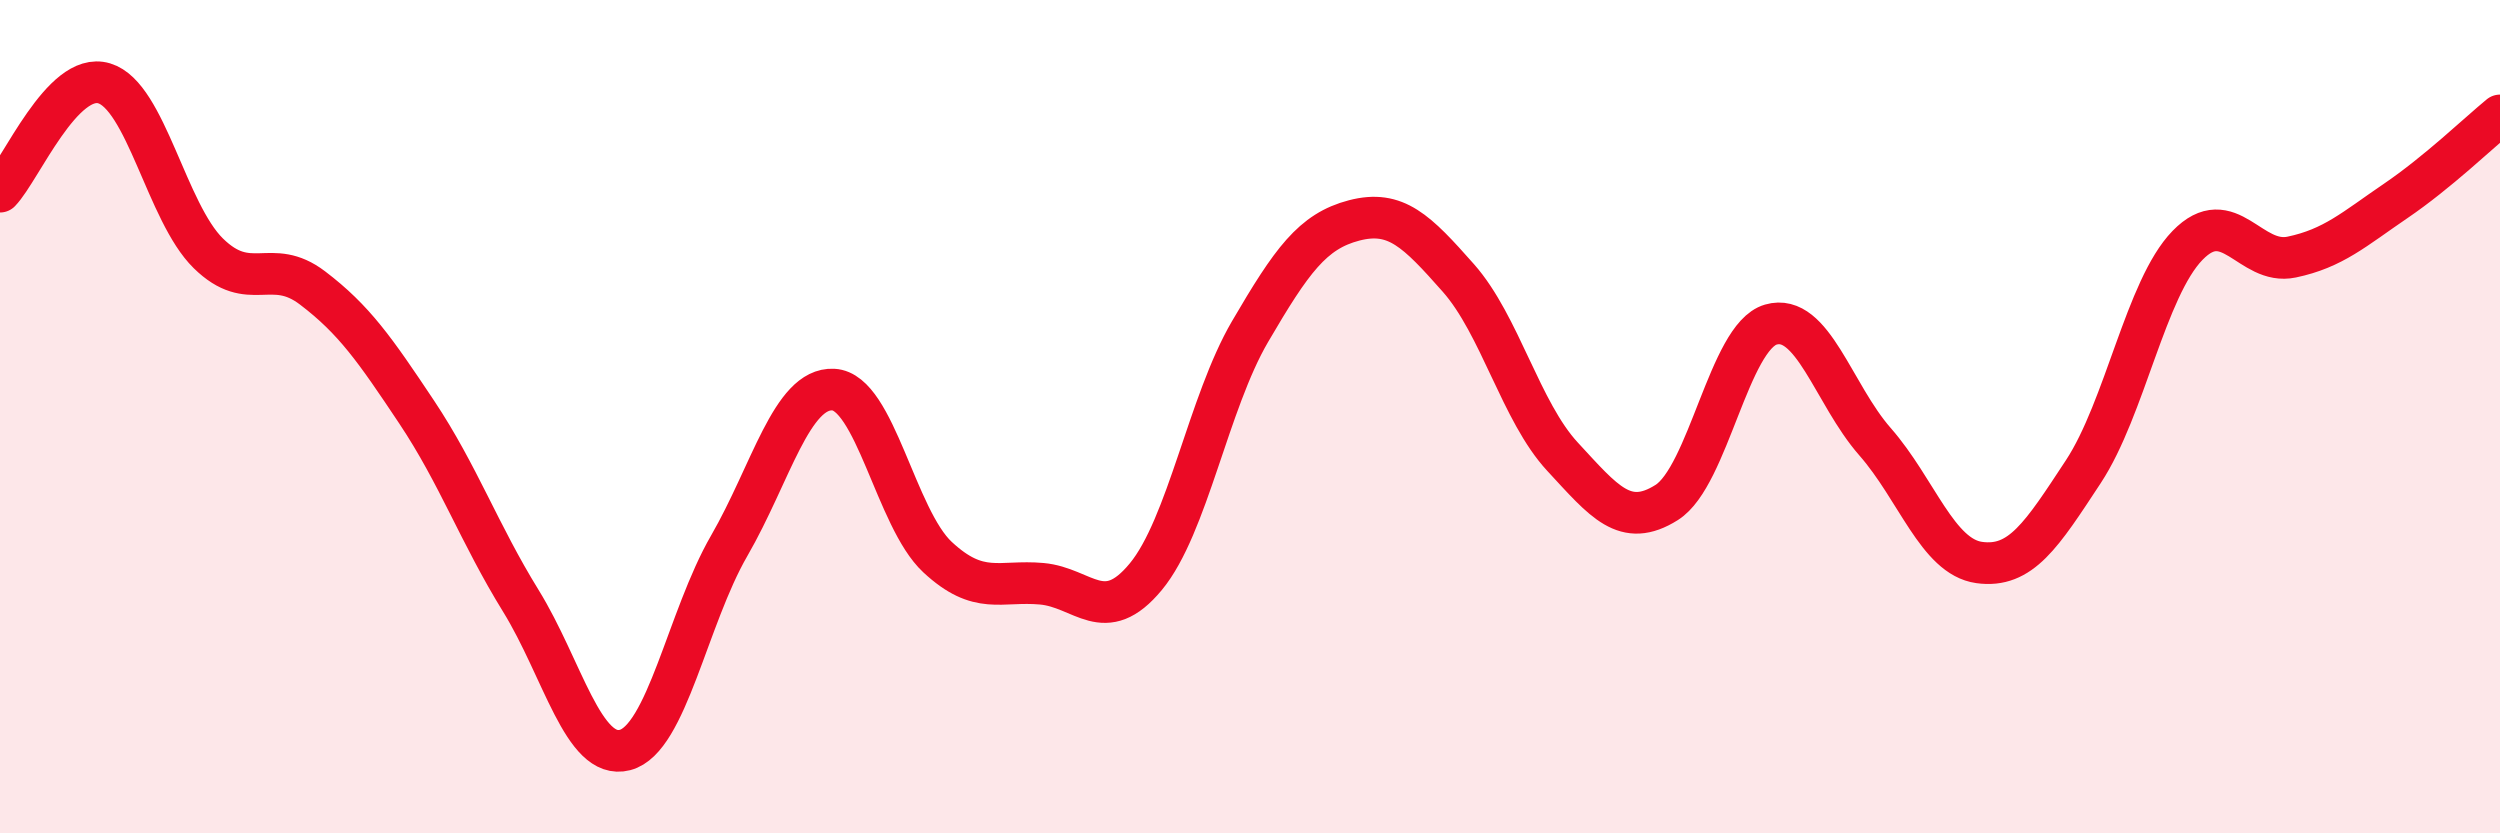
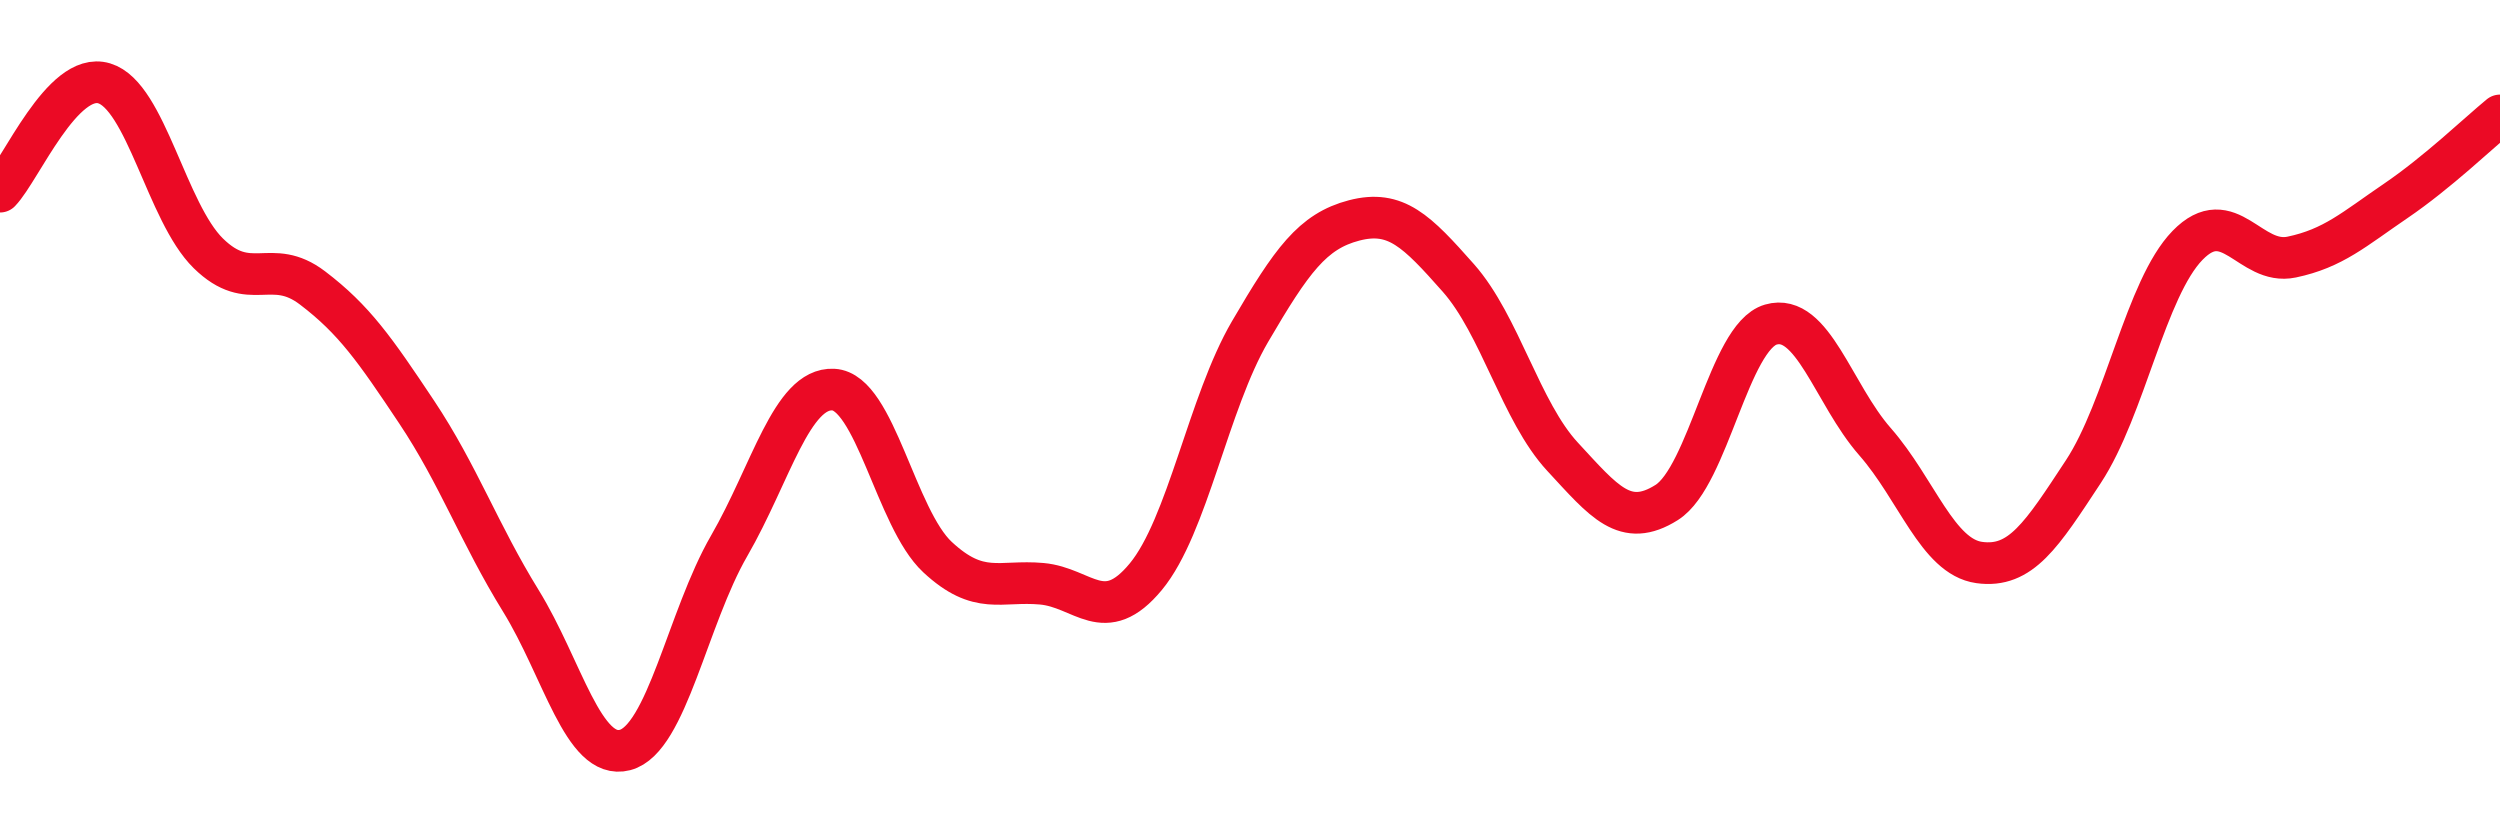
<svg xmlns="http://www.w3.org/2000/svg" width="60" height="20" viewBox="0 0 60 20">
-   <path d="M 0,4.6 C 0.5,4.08 1.5,1.7 2.5,2 C 3.5,2.3 4,5.1 5,6.08 C 6,7.06 6.5,6.15 7.5,6.91 C 8.5,7.67 9,8.39 10,9.89 C 11,11.39 11.5,12.8 12.5,14.42 C 13.5,16.04 14,18.26 15,18 C 16,17.74 16.5,14.83 17.5,13.1 C 18.5,11.37 19,9.3 20,9.35 C 21,9.4 21.5,12.44 22.5,13.37 C 23.5,14.3 24,13.92 25,14.01 C 26,14.1 26.5,15.05 27.5,13.84 C 28.5,12.63 29,9.67 30,7.96 C 31,6.25 31.5,5.55 32.5,5.29 C 33.5,5.03 34,5.54 35,6.67 C 36,7.8 36.5,9.88 37.5,10.96 C 38.5,12.04 39,12.69 40,12.06 C 41,11.43 41.5,8.08 42.5,7.79 C 43.5,7.5 44,9.46 45,10.6 C 46,11.74 46.5,13.36 47.5,13.5 C 48.5,13.64 49,12.84 50,11.32 C 51,9.8 51.5,6.92 52.5,5.89 C 53.5,4.86 54,6.38 55,6.17 C 56,5.96 56.5,5.5 57.5,4.82 C 58.5,4.14 59.5,3.18 60,2.77L60 20L0 20Z" fill="#EB0A25" opacity="0.1" stroke-linecap="round" stroke-linejoin="round" />
  <path d="M 0,4.6 C 0.5,4.08 1.5,1.7 2.5,2 C 3.5,2.3 4,5.1 5,6.08 C 6,7.06 6.5,6.15 7.5,6.91 C 8.5,7.67 9,8.39 10,9.89 C 11,11.39 11.5,12.8 12.5,14.42 C 13.5,16.04 14,18.26 15,18 C 16,17.74 16.5,14.83 17.5,13.1 C 18.5,11.37 19,9.3 20,9.35 C 21,9.4 21.5,12.44 22.5,13.37 C 23.5,14.3 24,13.92 25,14.01 C 26,14.1 26.5,15.05 27.5,13.84 C 28.5,12.63 29,9.67 30,7.96 C 31,6.25 31.5,5.55 32.5,5.29 C 33.5,5.03 34,5.54 35,6.67 C 36,7.8 36.5,9.88 37.5,10.96 C 38.5,12.04 39,12.69 40,12.06 C 41,11.43 41.5,8.08 42.5,7.79 C 43.5,7.5 44,9.46 45,10.6 C 46,11.74 46.5,13.36 47.5,13.5 C 48.5,13.64 49,12.84 50,11.32 C 51,9.8 51.5,6.92 52.5,5.89 C 53.5,4.86 54,6.38 55,6.17 C 56,5.96 56.5,5.5 57.5,4.82 C 58.5,4.14 59.5,3.18 60,2.77" stroke="#EB0A25" stroke-width="1" fill="none" stroke-linecap="round" stroke-linejoin="round" />
</svg>